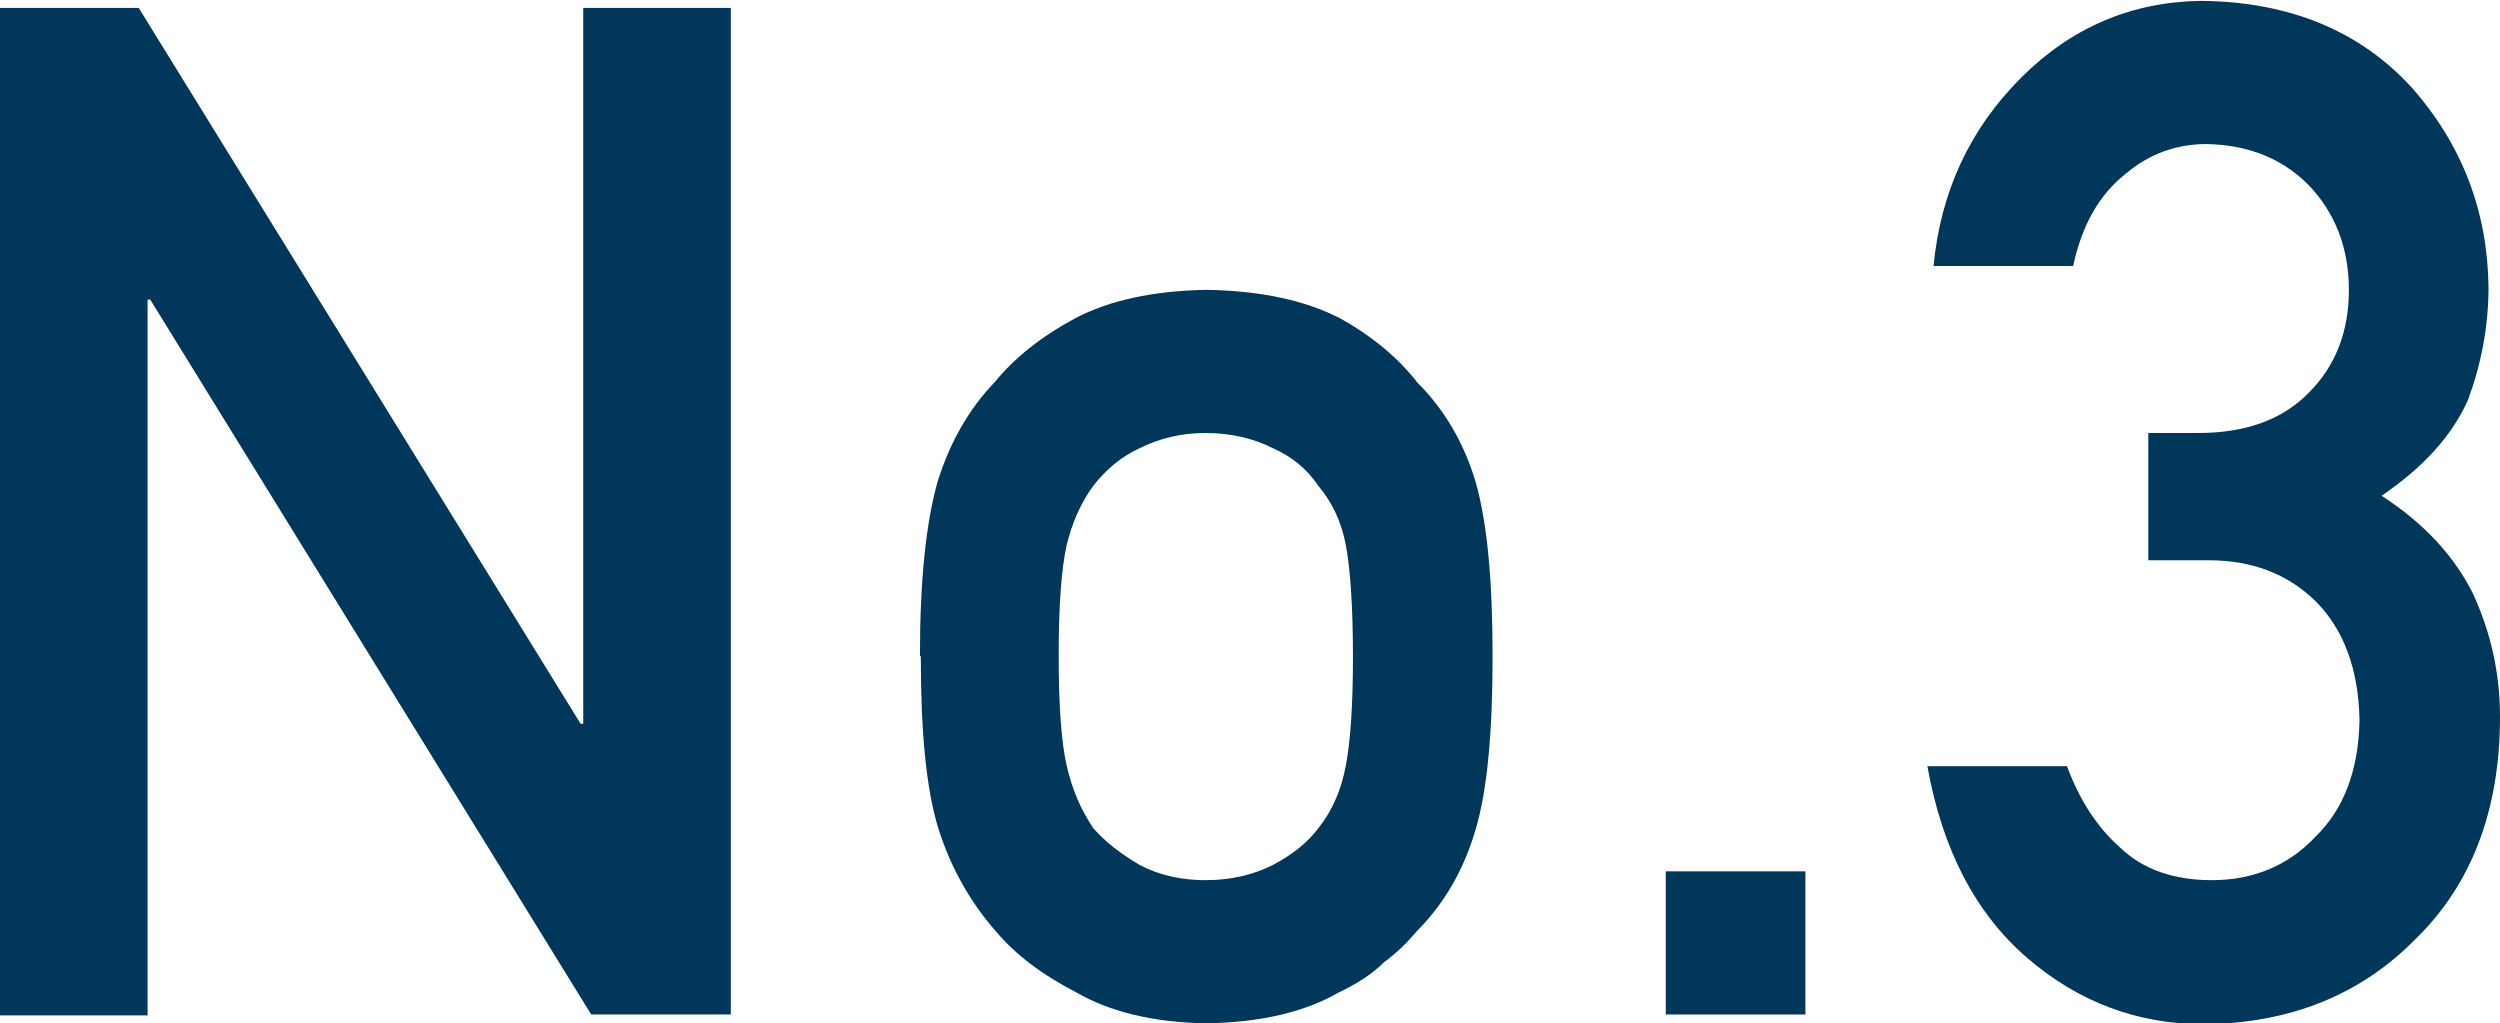
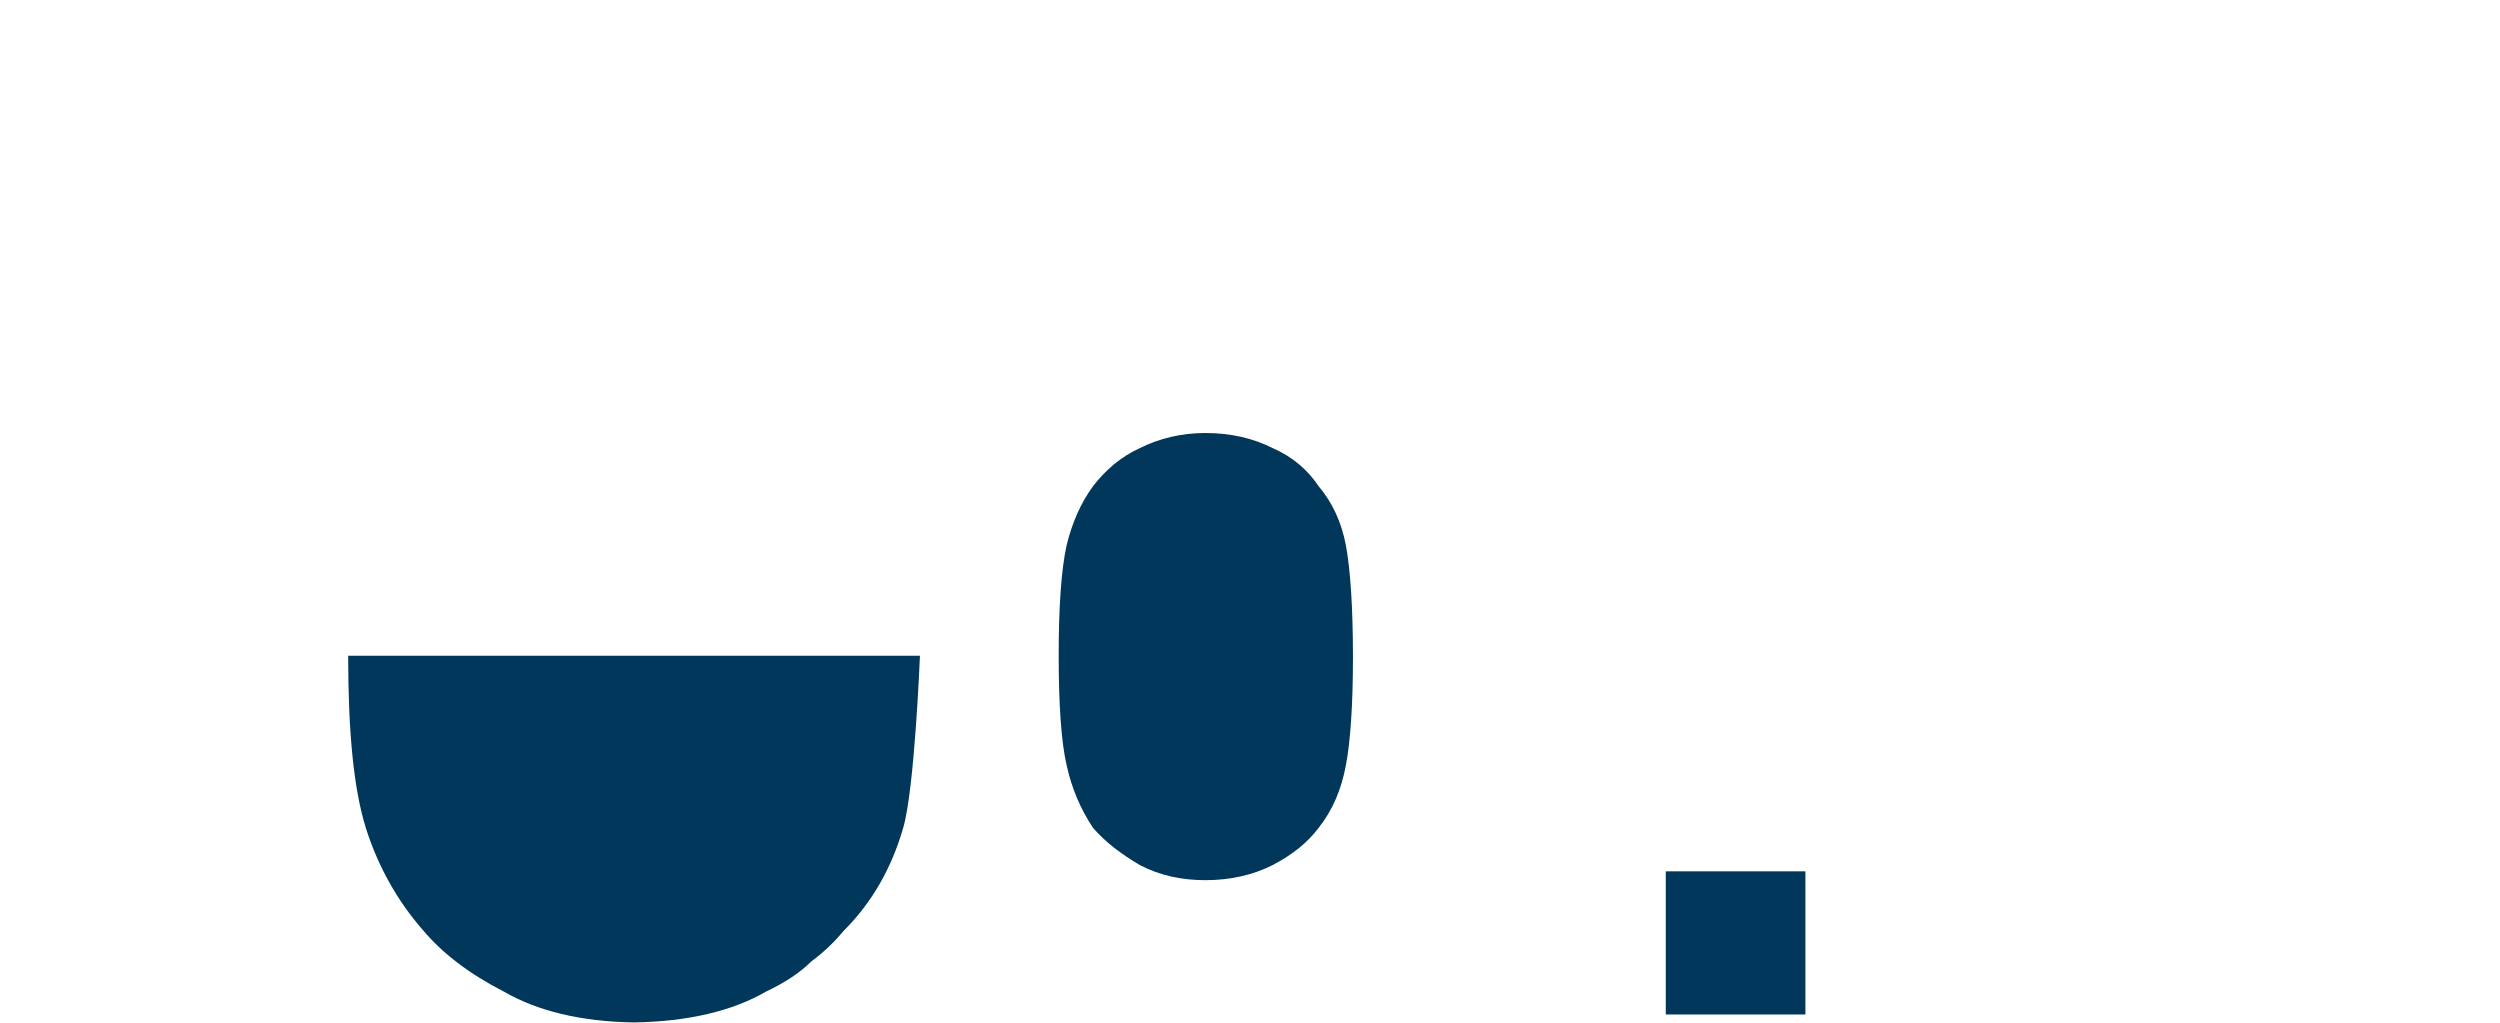
<svg xmlns="http://www.w3.org/2000/svg" id="_レイヤー_2" data-name="レイヤー 2" viewBox="0 0 28.29 11.58">
  <defs>
    <style>
      .cls-1 {
        fill: #00375a;
        stroke-width: 0px;
      }
    </style>
  </defs>
  <g id="LAYOUT">
    <g>
-       <path class="cls-1" d="m0,.09h1.57l5,8.1h.03V.09h1.67v11.39h-1.58L1.7,3.39h-.03v8.1H0V.09Z" />
-       <path class="cls-1" d="m10.41,7.42c0-.86.07-1.51.2-1.97.14-.45.36-.83.65-1.13.22-.27.52-.51.91-.72.38-.2.88-.31,1.48-.32.62.01,1.12.12,1.51.32.38.21.67.46.88.73.31.31.53.69.66,1.13.13.46.19,1.11.19,1.97s-.06,1.51-.19,1.95c-.13.45-.35.84-.67,1.16-.1.12-.22.24-.37.35-.13.13-.3.24-.51.34-.38.22-.88.34-1.5.35-.6-.01-1.09-.13-1.47-.35-.39-.2-.69-.43-.91-.69-.29-.33-.51-.72-.65-1.16-.14-.45-.2-1.1-.2-1.95Zm4.9.02c0-.58-.03-1-.08-1.27-.05-.26-.15-.48-.31-.67-.12-.18-.29-.33-.52-.43-.22-.11-.47-.17-.76-.17-.27,0-.52.06-.74.17-.22.1-.39.25-.53.43-.14.19-.24.42-.3.67-.06.27-.09.69-.09,1.25s.03.98.09,1.24c.06.27.16.5.3.71.14.16.31.29.53.42.23.12.48.17.74.17.29,0,.54-.06.76-.17.23-.12.4-.26.52-.42.16-.2.26-.44.31-.71.05-.26.08-.67.08-1.22Z" />
+       <path class="cls-1" d="m10.41,7.42s-.06,1.51-.19,1.95c-.13.45-.35.84-.67,1.16-.1.12-.22.24-.37.35-.13.13-.3.24-.51.34-.38.22-.88.34-1.5.35-.6-.01-1.09-.13-1.47-.35-.39-.2-.69-.43-.91-.69-.29-.33-.51-.72-.65-1.16-.14-.45-.2-1.1-.2-1.95Zm4.9.02c0-.58-.03-1-.08-1.27-.05-.26-.15-.48-.31-.67-.12-.18-.29-.33-.52-.43-.22-.11-.47-.17-.76-.17-.27,0-.52.06-.74.17-.22.1-.39.25-.53.43-.14.19-.24.42-.3.67-.06.27-.09.69-.09,1.25s.03.98.09,1.24c.06.27.16.5.3.71.14.16.31.29.53.42.23.12.48.17.74.17.29,0,.54-.06.76-.17.23-.12.4-.26.52-.42.16-.2.26-.44.31-.71.05-.26.08-.67.08-1.22Z" />
      <path class="cls-1" d="m18.85,9.86h1.58v1.62h-1.58v-1.62Z" />
-       <path class="cls-1" d="m24.33,4.9h.54c.54,0,.96-.15,1.26-.46.3-.3.45-.69.45-1.16,0-.48-.16-.88-.46-1.19-.3-.3-.68-.45-1.15-.46-.34,0-.65.11-.92.34-.29.23-.49.57-.59,1.04h-1.58c.08-.84.41-1.55.99-2.13.57-.57,1.25-.86,2.04-.87,1,.01,1.8.34,2.39.99.56.64.85,1.39.86,2.25,0,.44-.08.86-.23,1.27-.18.41-.51.77-.98,1.09.48.31.83.69,1.04,1.12.2.44.3.9.3,1.38,0,1.07-.33,1.91-.96,2.52-.62.63-1.42.95-2.39.96-.75,0-1.42-.25-2-.75s-.96-1.22-1.13-2.17h1.58c.14.38.34.69.6.92.26.25.61.37,1.04.37.46,0,.86-.16,1.17-.49.32-.31.49-.75.5-1.32-.01-.58-.18-1.03-.5-1.35-.32-.31-.72-.46-1.21-.46h-.68v-1.44Z" />
    </g>
  </g>
</svg>